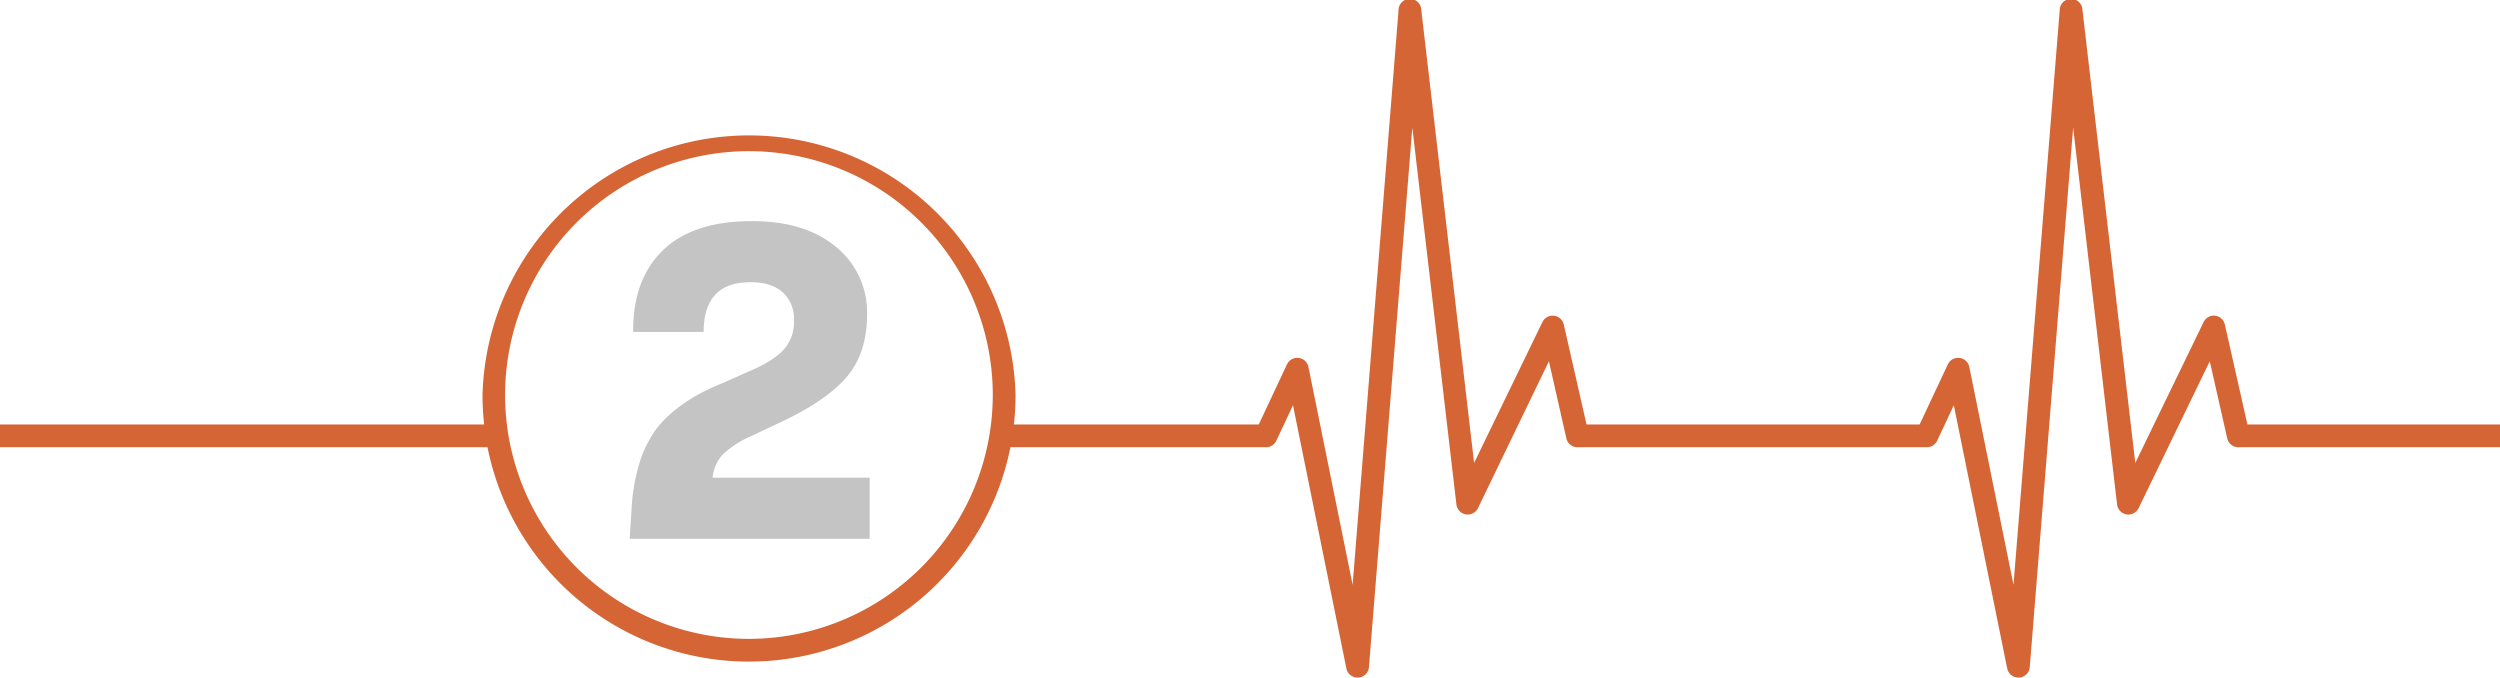
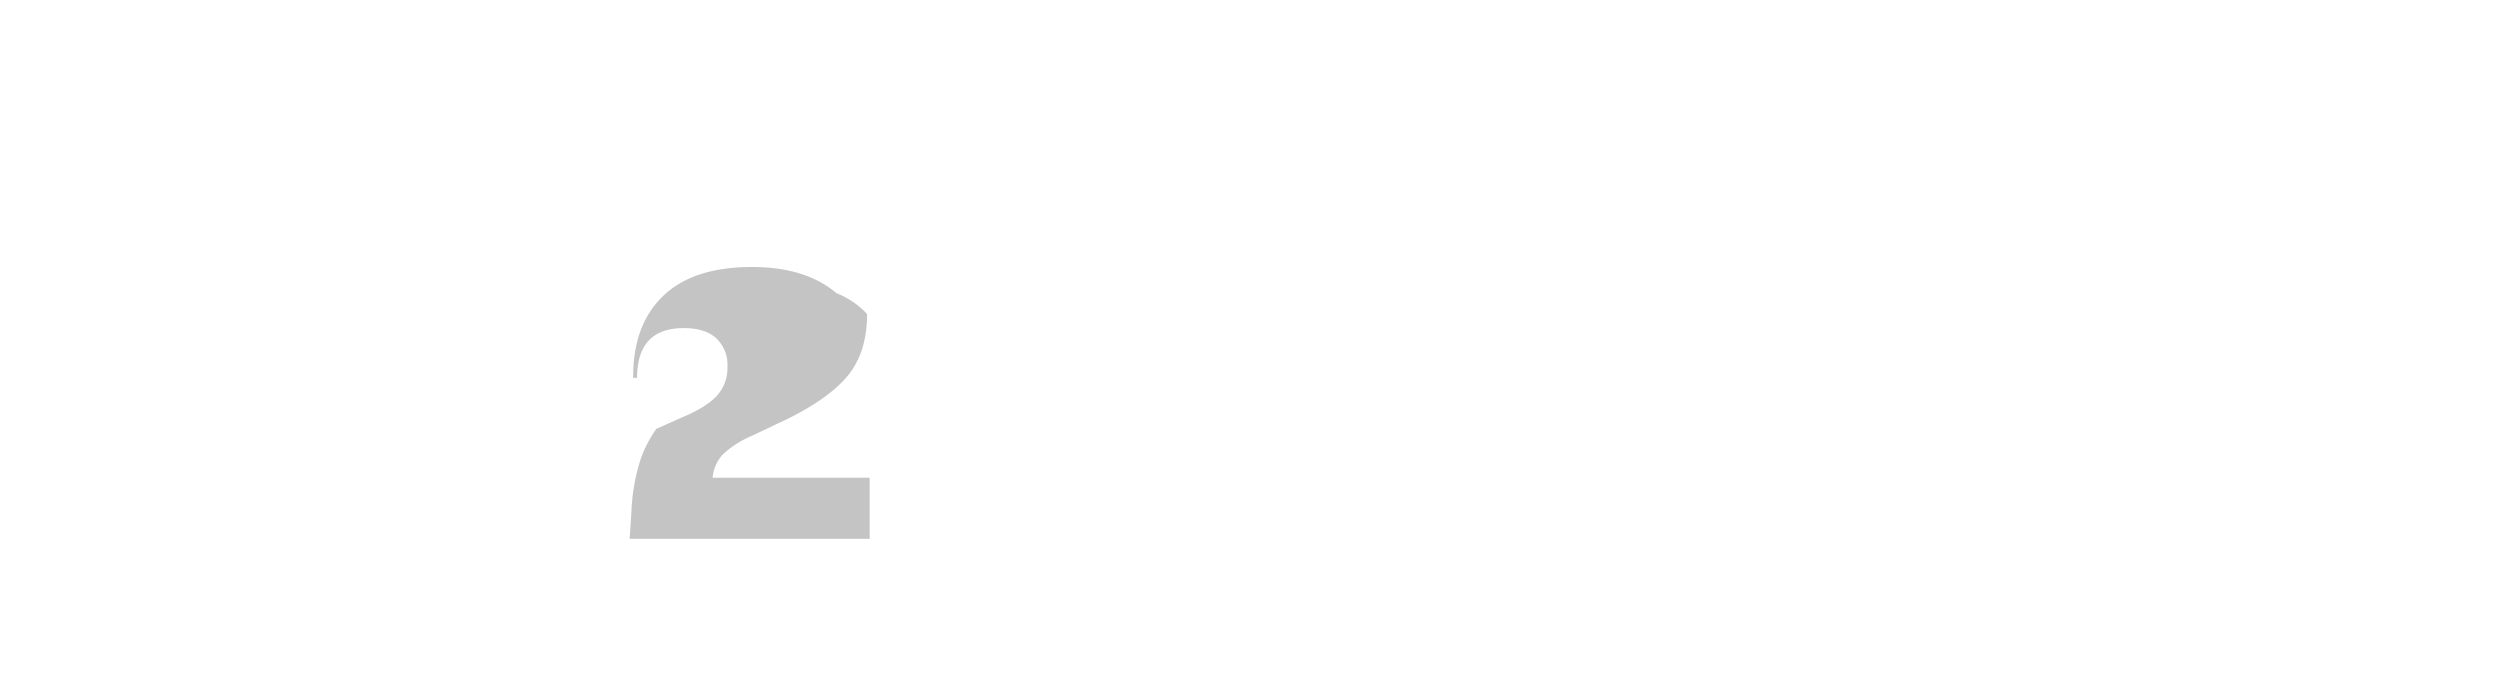
<svg xmlns="http://www.w3.org/2000/svg" viewBox="0 0 548.71 148.73">
  <defs>
    <style>.a{fill:#c4c4c4;}.b{fill:#d56534;}</style>
  </defs>
-   <path class="a" d="M172.74,124.93h34.48v13.41H154.54l.39-6a42.44,42.44,0,0,1,2.2-12,27.61,27.61,0,0,1,3.26-6.13Q165.27,108,175,104.14l5.36-2.39q5.55-2.3,7.9-4.84a9,9,0,0,0,2.35-6.37,8,8,0,0,0-2.49-6.32c-1.66-1.47-4-2.2-7.09-2.2q-10.24,0-10.25,10.92H155.31q-.09-11.5,6.51-17.91t19.54-6.42q11.79,0,18.58,5.75A18.44,18.44,0,0,1,206.65,89q0,8.8-4.69,14.08t-15,10l-5.65,2.68A21.86,21.86,0,0,0,175,119.8,8.79,8.79,0,0,0,172.74,124.93Z" transform="translate(-16.34 -20.08)" />
-   <path class="b" d="M509.61,113.24,504.66,91.3a2.5,2.5,0,0,0-2.16-1.93A2.47,2.47,0,0,0,500,90.76l-15,30.93-11.59-99.4a2.5,2.5,0,0,0-5,.09L458.27,148.44l-9.7-47.82a2.5,2.5,0,0,0-4.71-.57l-6.19,13.19H364.56l-5-21.94a2.5,2.5,0,0,0-4.68-.54l-15,30.93-11.59-99.4a2.5,2.5,0,0,0-5,.09L313.22,148.44l-9.7-47.82a2.5,2.5,0,0,0-4.71-.57l-6.19,13.19H238.87a57.29,57.29,0,0,0,.37-6.45,58.52,58.52,0,0,0-117,0,59.75,59.75,0,0,0,.36,6.45H16.34v5h107a58.52,58.52,0,0,0,114.77,0h56.11a2.49,2.49,0,0,0,2.26-1.44l3.65-7.78,11.72,57.78a2.51,2.51,0,0,0,2.45,2h.15a2.5,2.5,0,0,0,2.35-2.29l9.52-118.43L336,130.79a2.5,2.5,0,0,0,4.74.8L356.3,99.37l3.83,16.92a2.49,2.49,0,0,0,2.43,1.95h76.7a2.49,2.49,0,0,0,2.26-1.44l3.65-7.78,11.72,57.78a2.51,2.51,0,0,0,2.45,2h.15a2.5,2.5,0,0,0,2.35-2.29l9.52-118.43L481,130.79a2.5,2.5,0,0,0,4.74.8l15.61-32.22,3.83,16.92a2.49,2.49,0,0,0,2.44,1.95h57.43v-5ZM180.72,160.3a53.52,53.52,0,1,1,53.52-53.51A53.57,53.57,0,0,1,180.72,160.3Z" transform="translate(-16.34 -20.08)" />
+   <path class="a" d="M172.74,124.93h34.48v13.41H154.54l.39-6a42.44,42.44,0,0,1,2.2-12,27.61,27.61,0,0,1,3.26-6.13l5.36-2.39q5.55-2.3,7.9-4.84a9,9,0,0,0,2.35-6.37,8,8,0,0,0-2.49-6.32c-1.66-1.47-4-2.2-7.09-2.2q-10.24,0-10.25,10.92H155.31q-.09-11.5,6.51-17.91t19.54-6.42q11.79,0,18.58,5.75A18.44,18.44,0,0,1,206.65,89q0,8.8-4.69,14.08t-15,10l-5.65,2.68A21.86,21.86,0,0,0,175,119.8,8.79,8.79,0,0,0,172.74,124.93Z" transform="translate(-16.34 -20.08)" />
</svg>